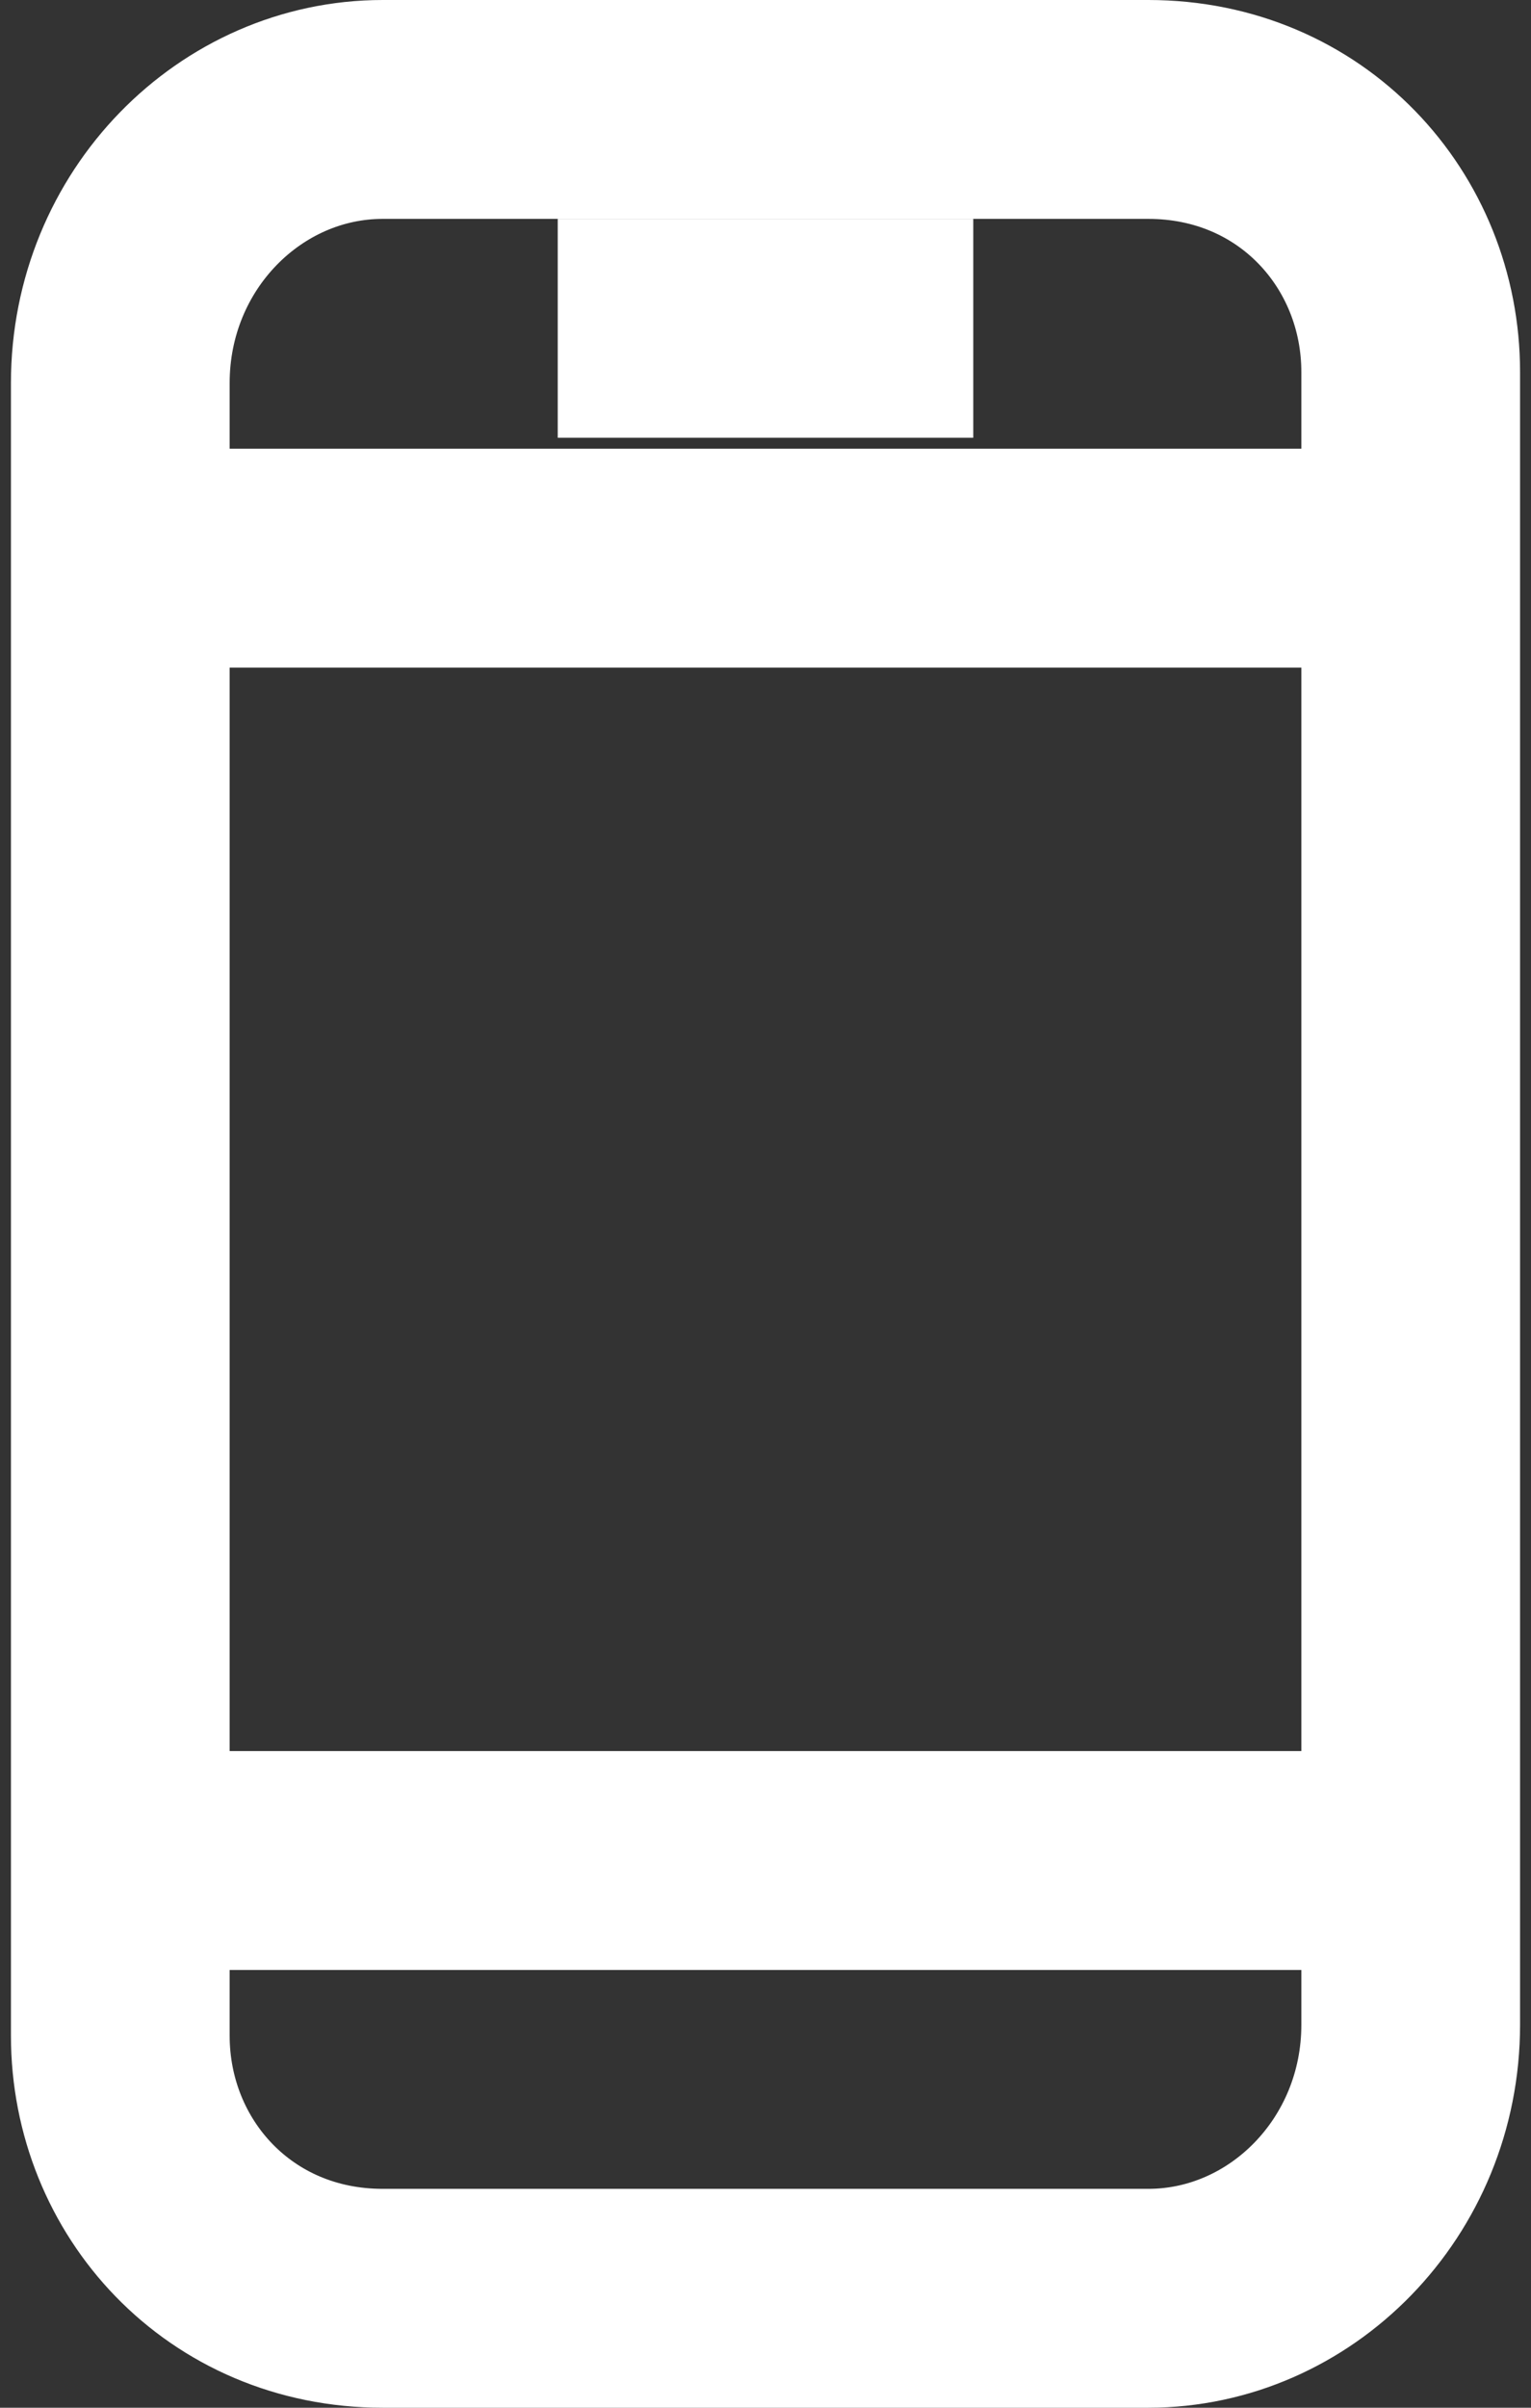
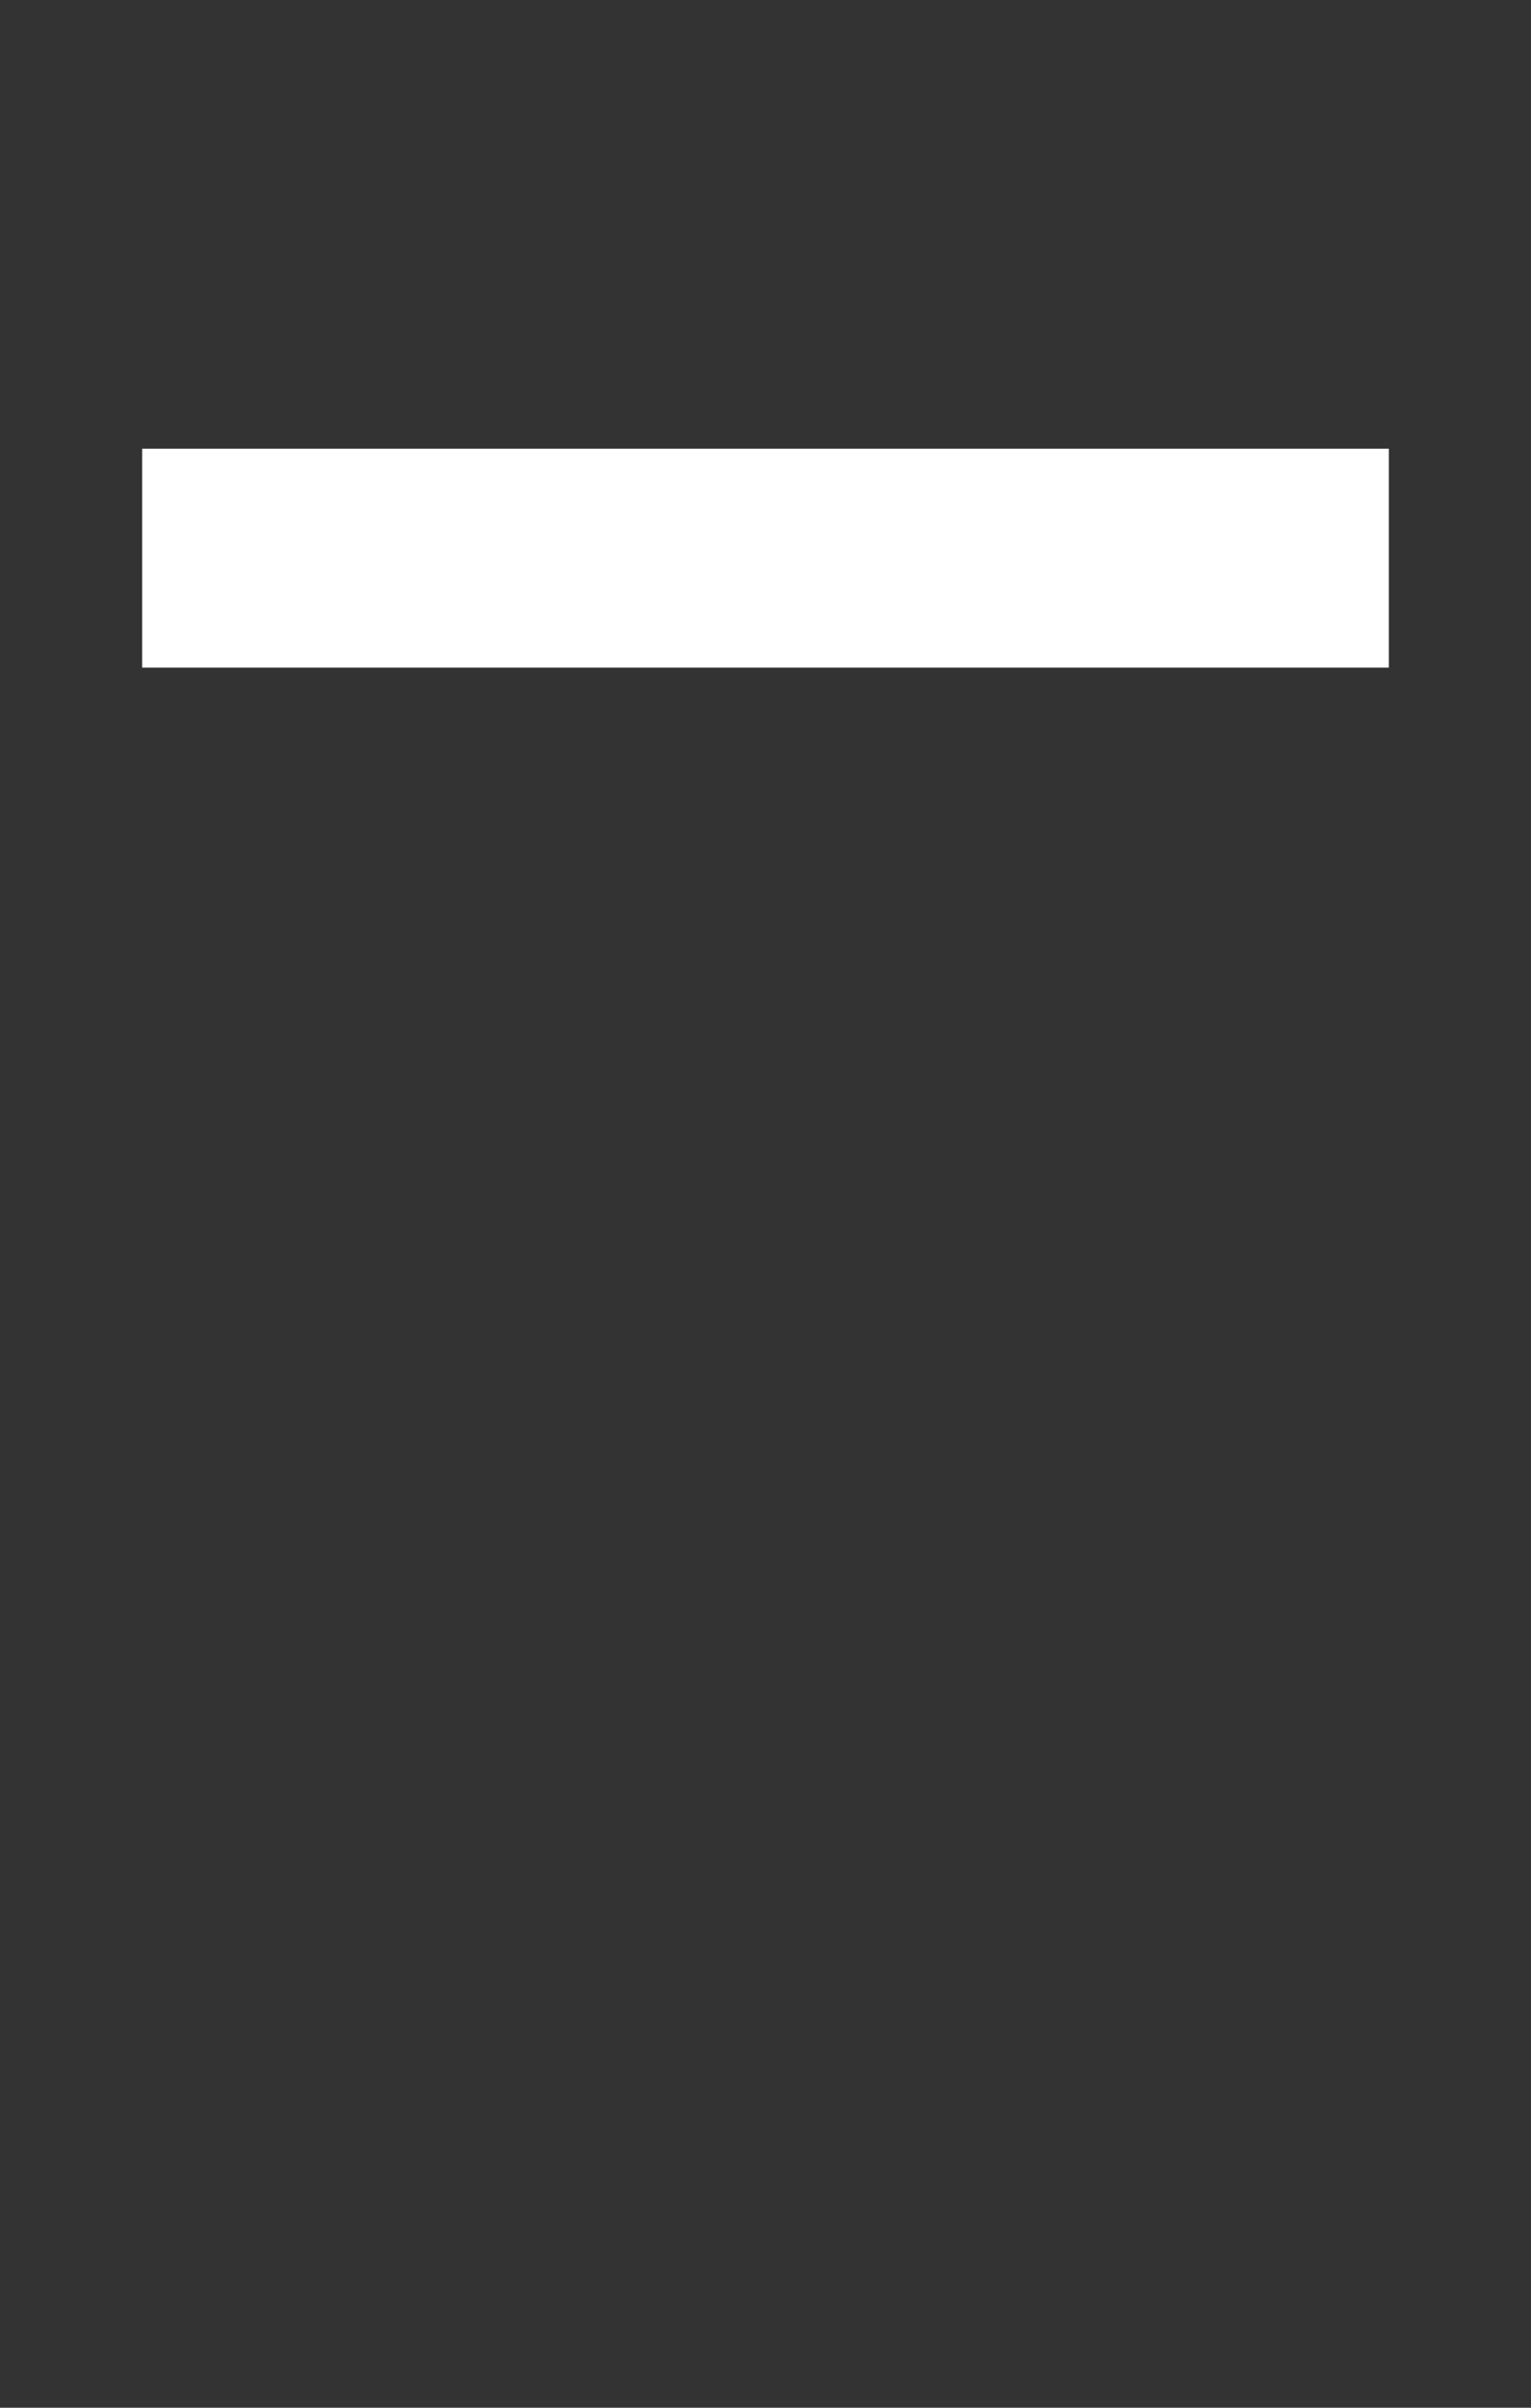
<svg xmlns="http://www.w3.org/2000/svg" version="1.1" id="Layer_1" x="0px" y="0px" viewBox="0 0 14 22" style="enable-background:new 0 0 14 22;" xml:space="preserve">
  <rect x="0" y="0" width="14" height="22" fill="#333333" stroke="none" />
  <style type="text/css">
	.st0{fill:none;stroke:#FFFFFF;stroke-width:2;stroke-miterlimit:5;}
</style>
-   <path class="st0" d="M10.5,21h-7c-1.4,0-2.4-1.1-2.4-2.4V3.5C1.1,2.1,2.2,1,3.5,1h7c1.4,0,2.4,1.1,2.4,2.4v15.1  C12.9,19.9,11.8,21,10.5,21z" />
  <g>
-     <line class="st0" x1="1.3" y1="17" x2="12.7" y2="17" />
    <line class="st0" x1="1.3" y1="5.1" x2="12.7" y2="5.1" />
  </g>
-   <line class="st0" x1="5.1" y1="3" x2="8.9" y2="3" />
</svg>